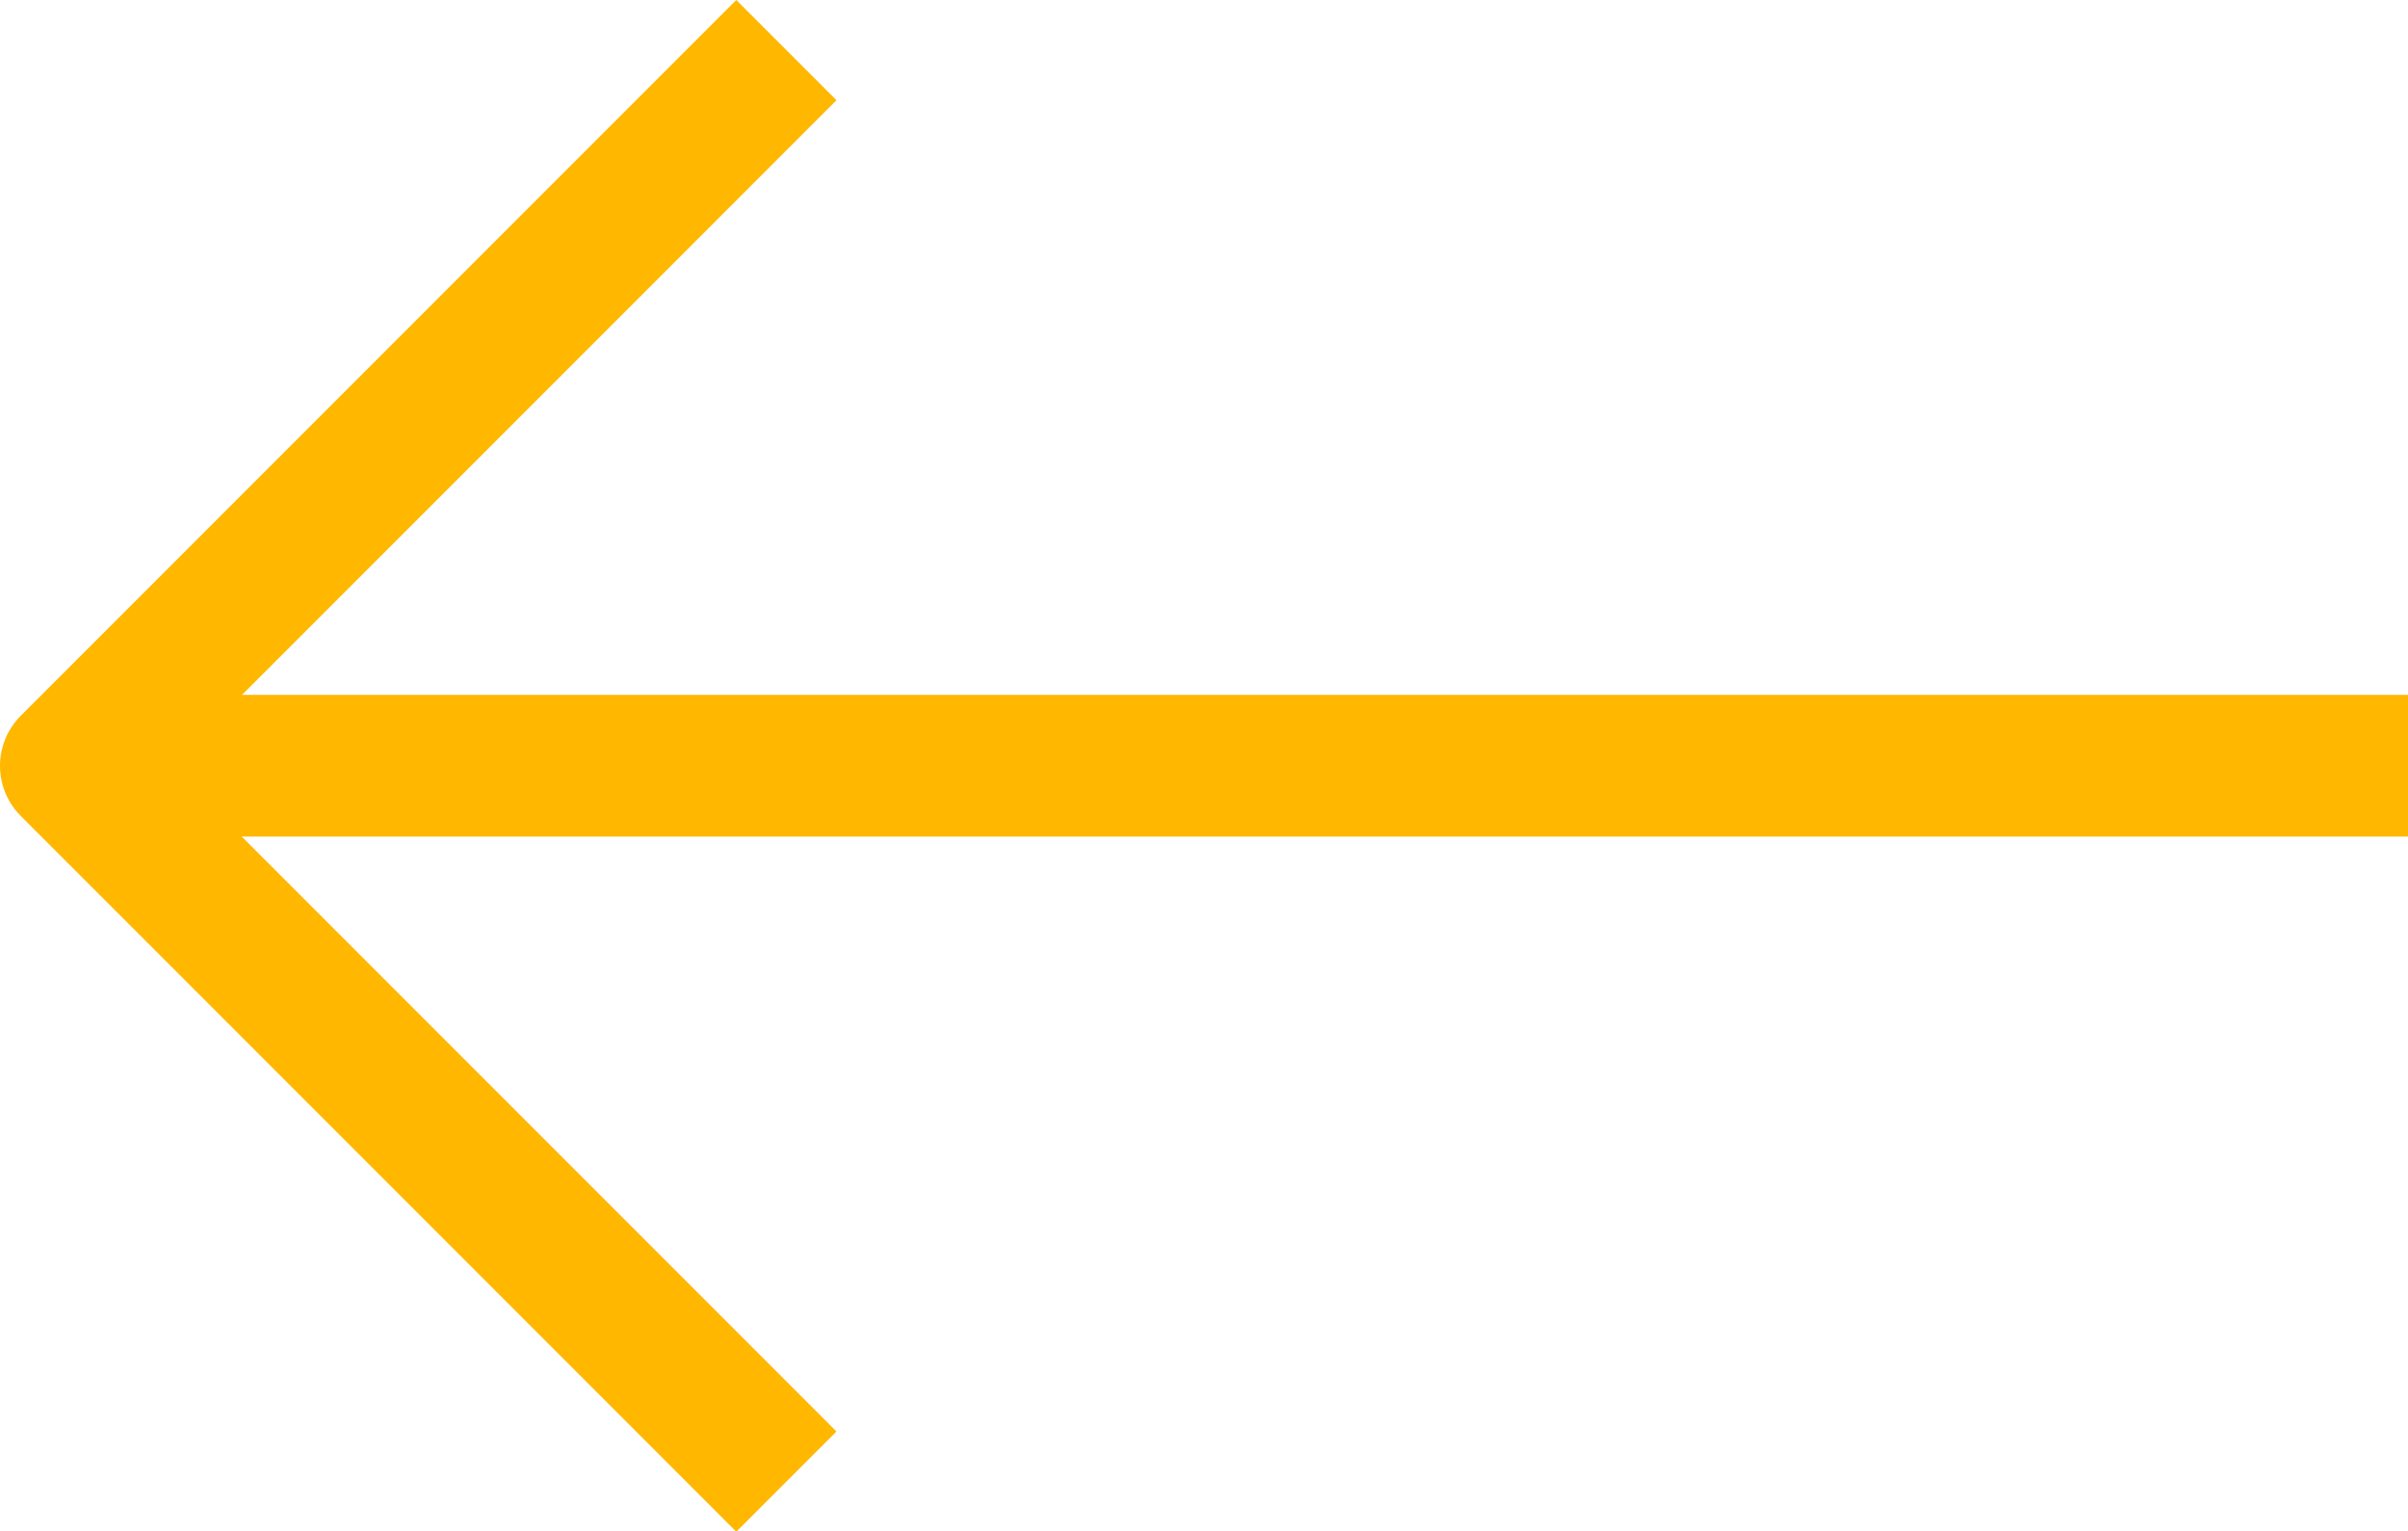
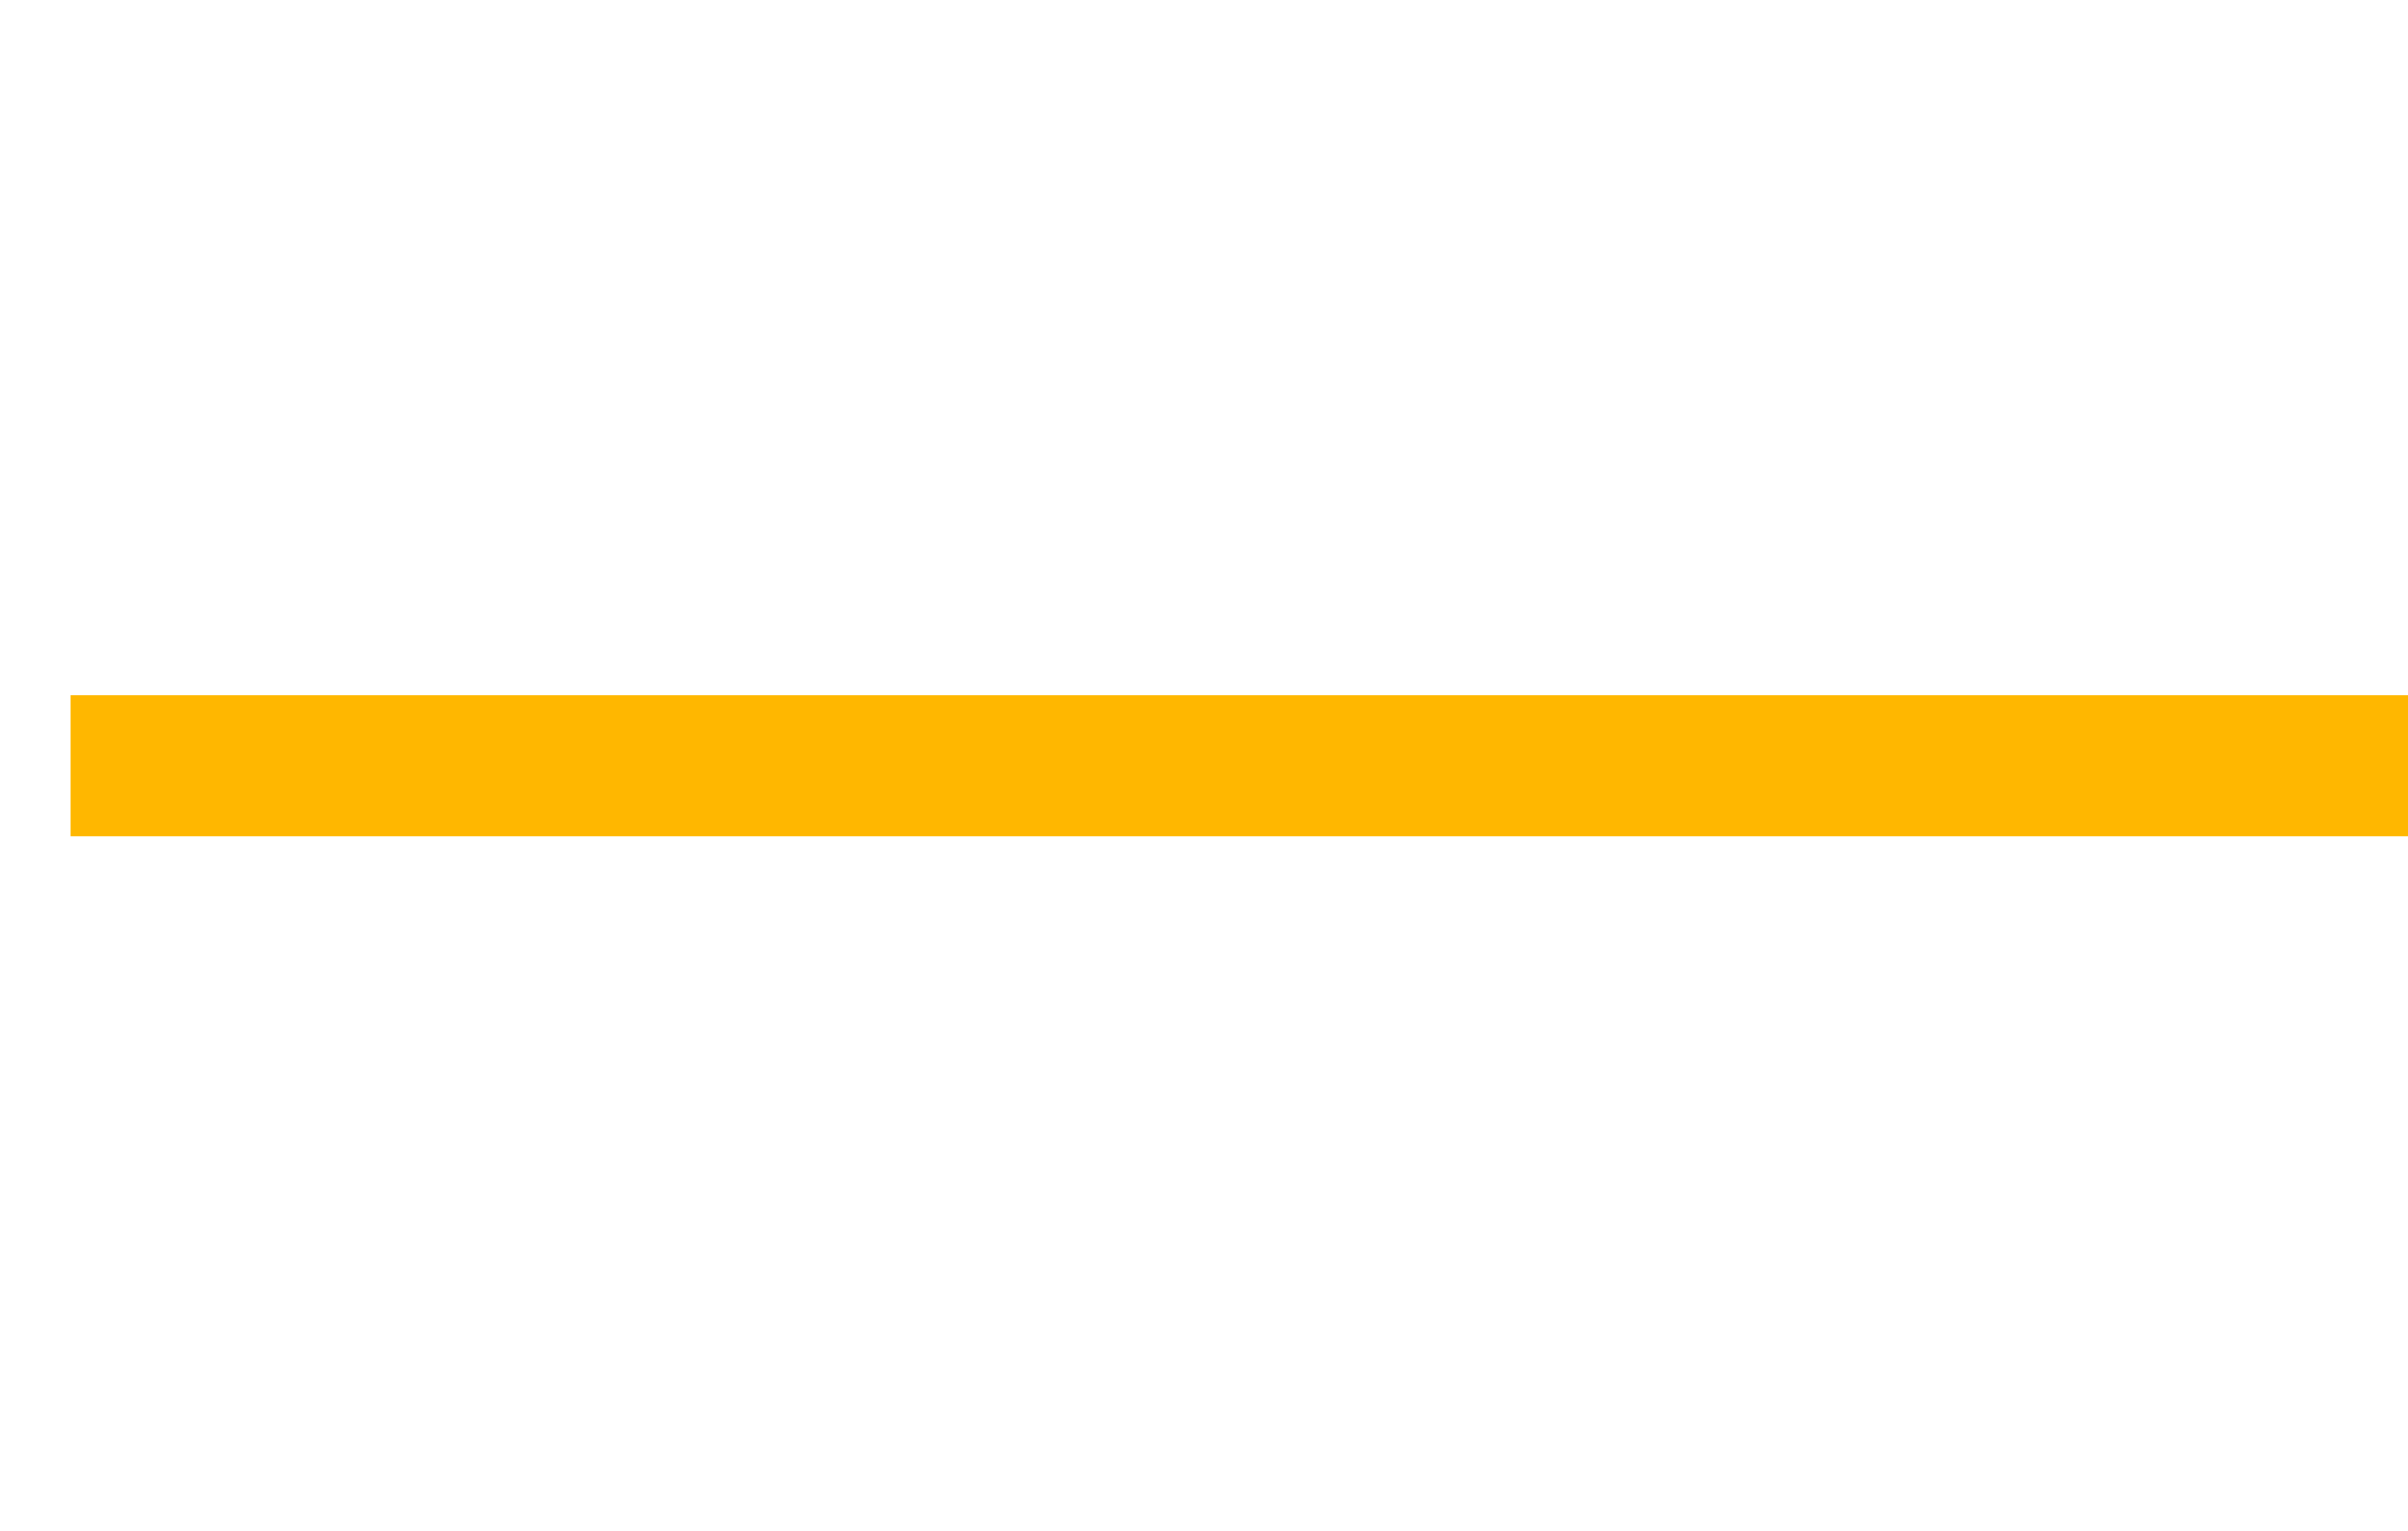
<svg xmlns="http://www.w3.org/2000/svg" width="33.99" height="21.61" viewBox="0 0 33.99 21.61">
  <g id="Arrow_Left" data-name="Arrow Left" transform="translate(1 0.707)">
    <path id="Path_6" data-name="Path 6" d="M70.6,18H37.607" transform="translate(-37.607 -7.902)" fill="none" stroke="#ffb700" stroke-linejoin="round" stroke-width="2" />
-     <path id="Path_7" data-name="Path 7" d="M17.6,27.7,7.5,17.6,17.6,7.5" transform="translate(-7.5 -7.5)" fill="none" stroke="#ffb700" stroke-linejoin="round" stroke-width="2" />
  </g>
</svg>